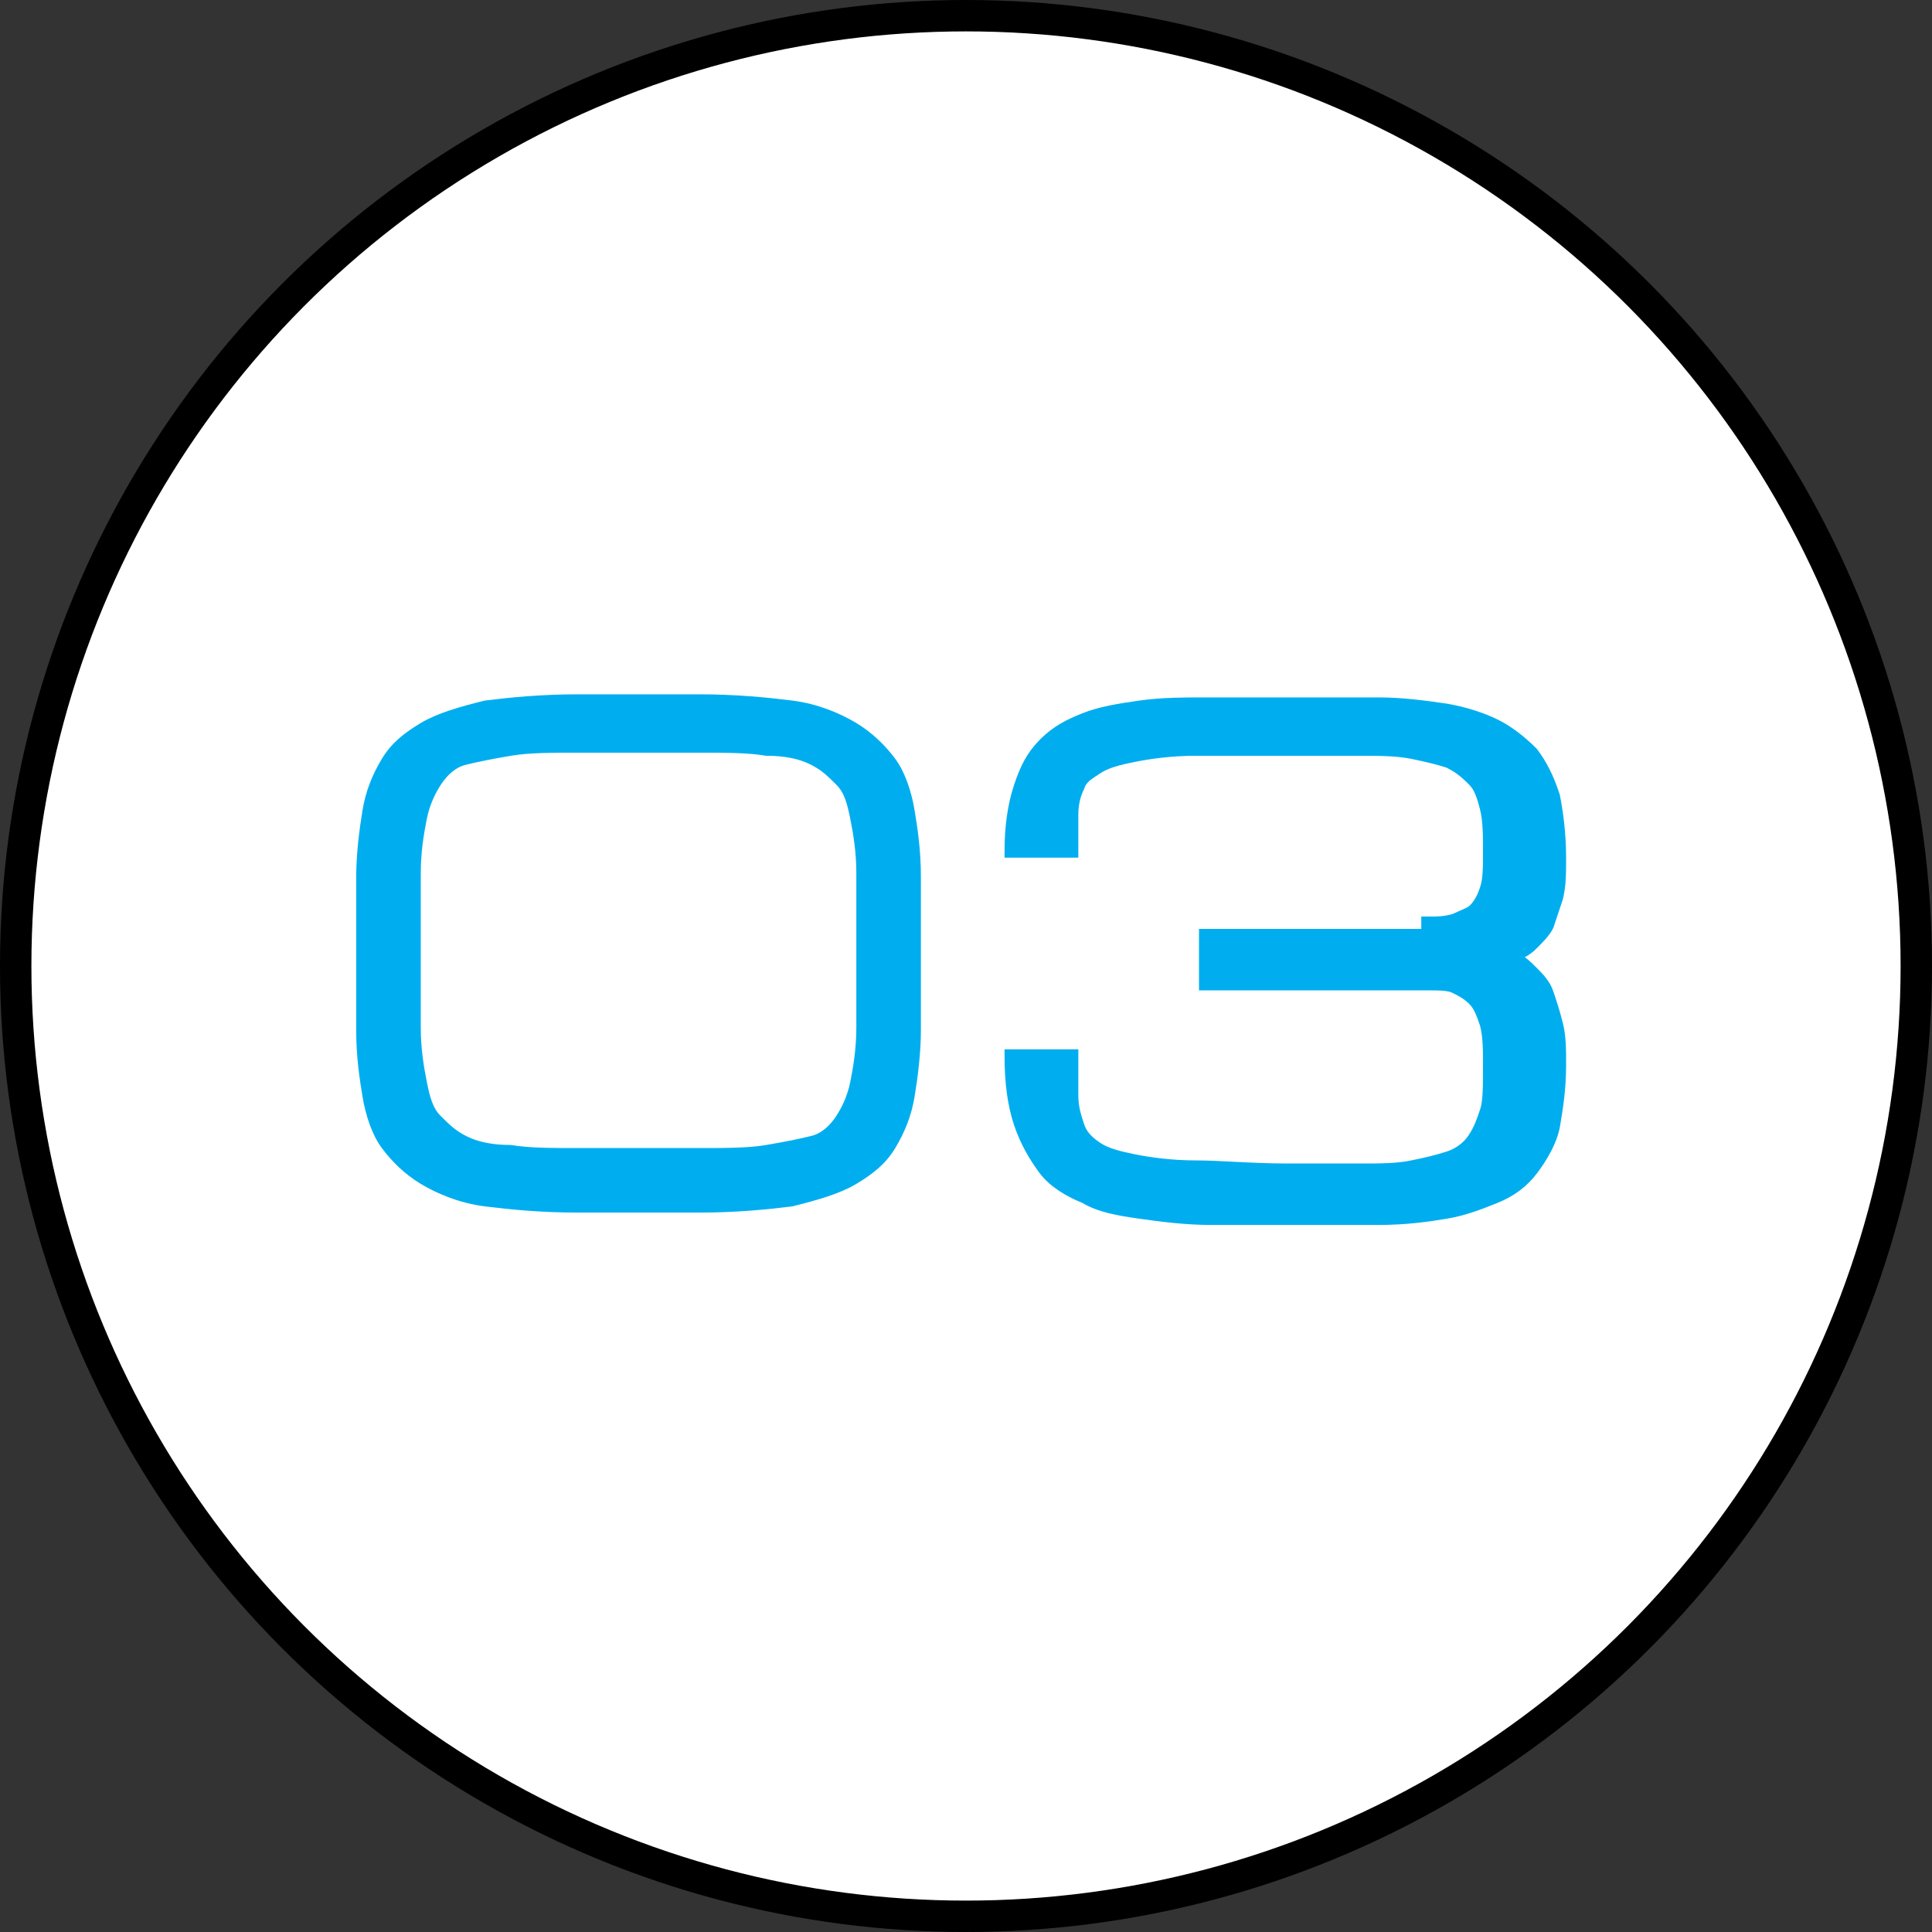
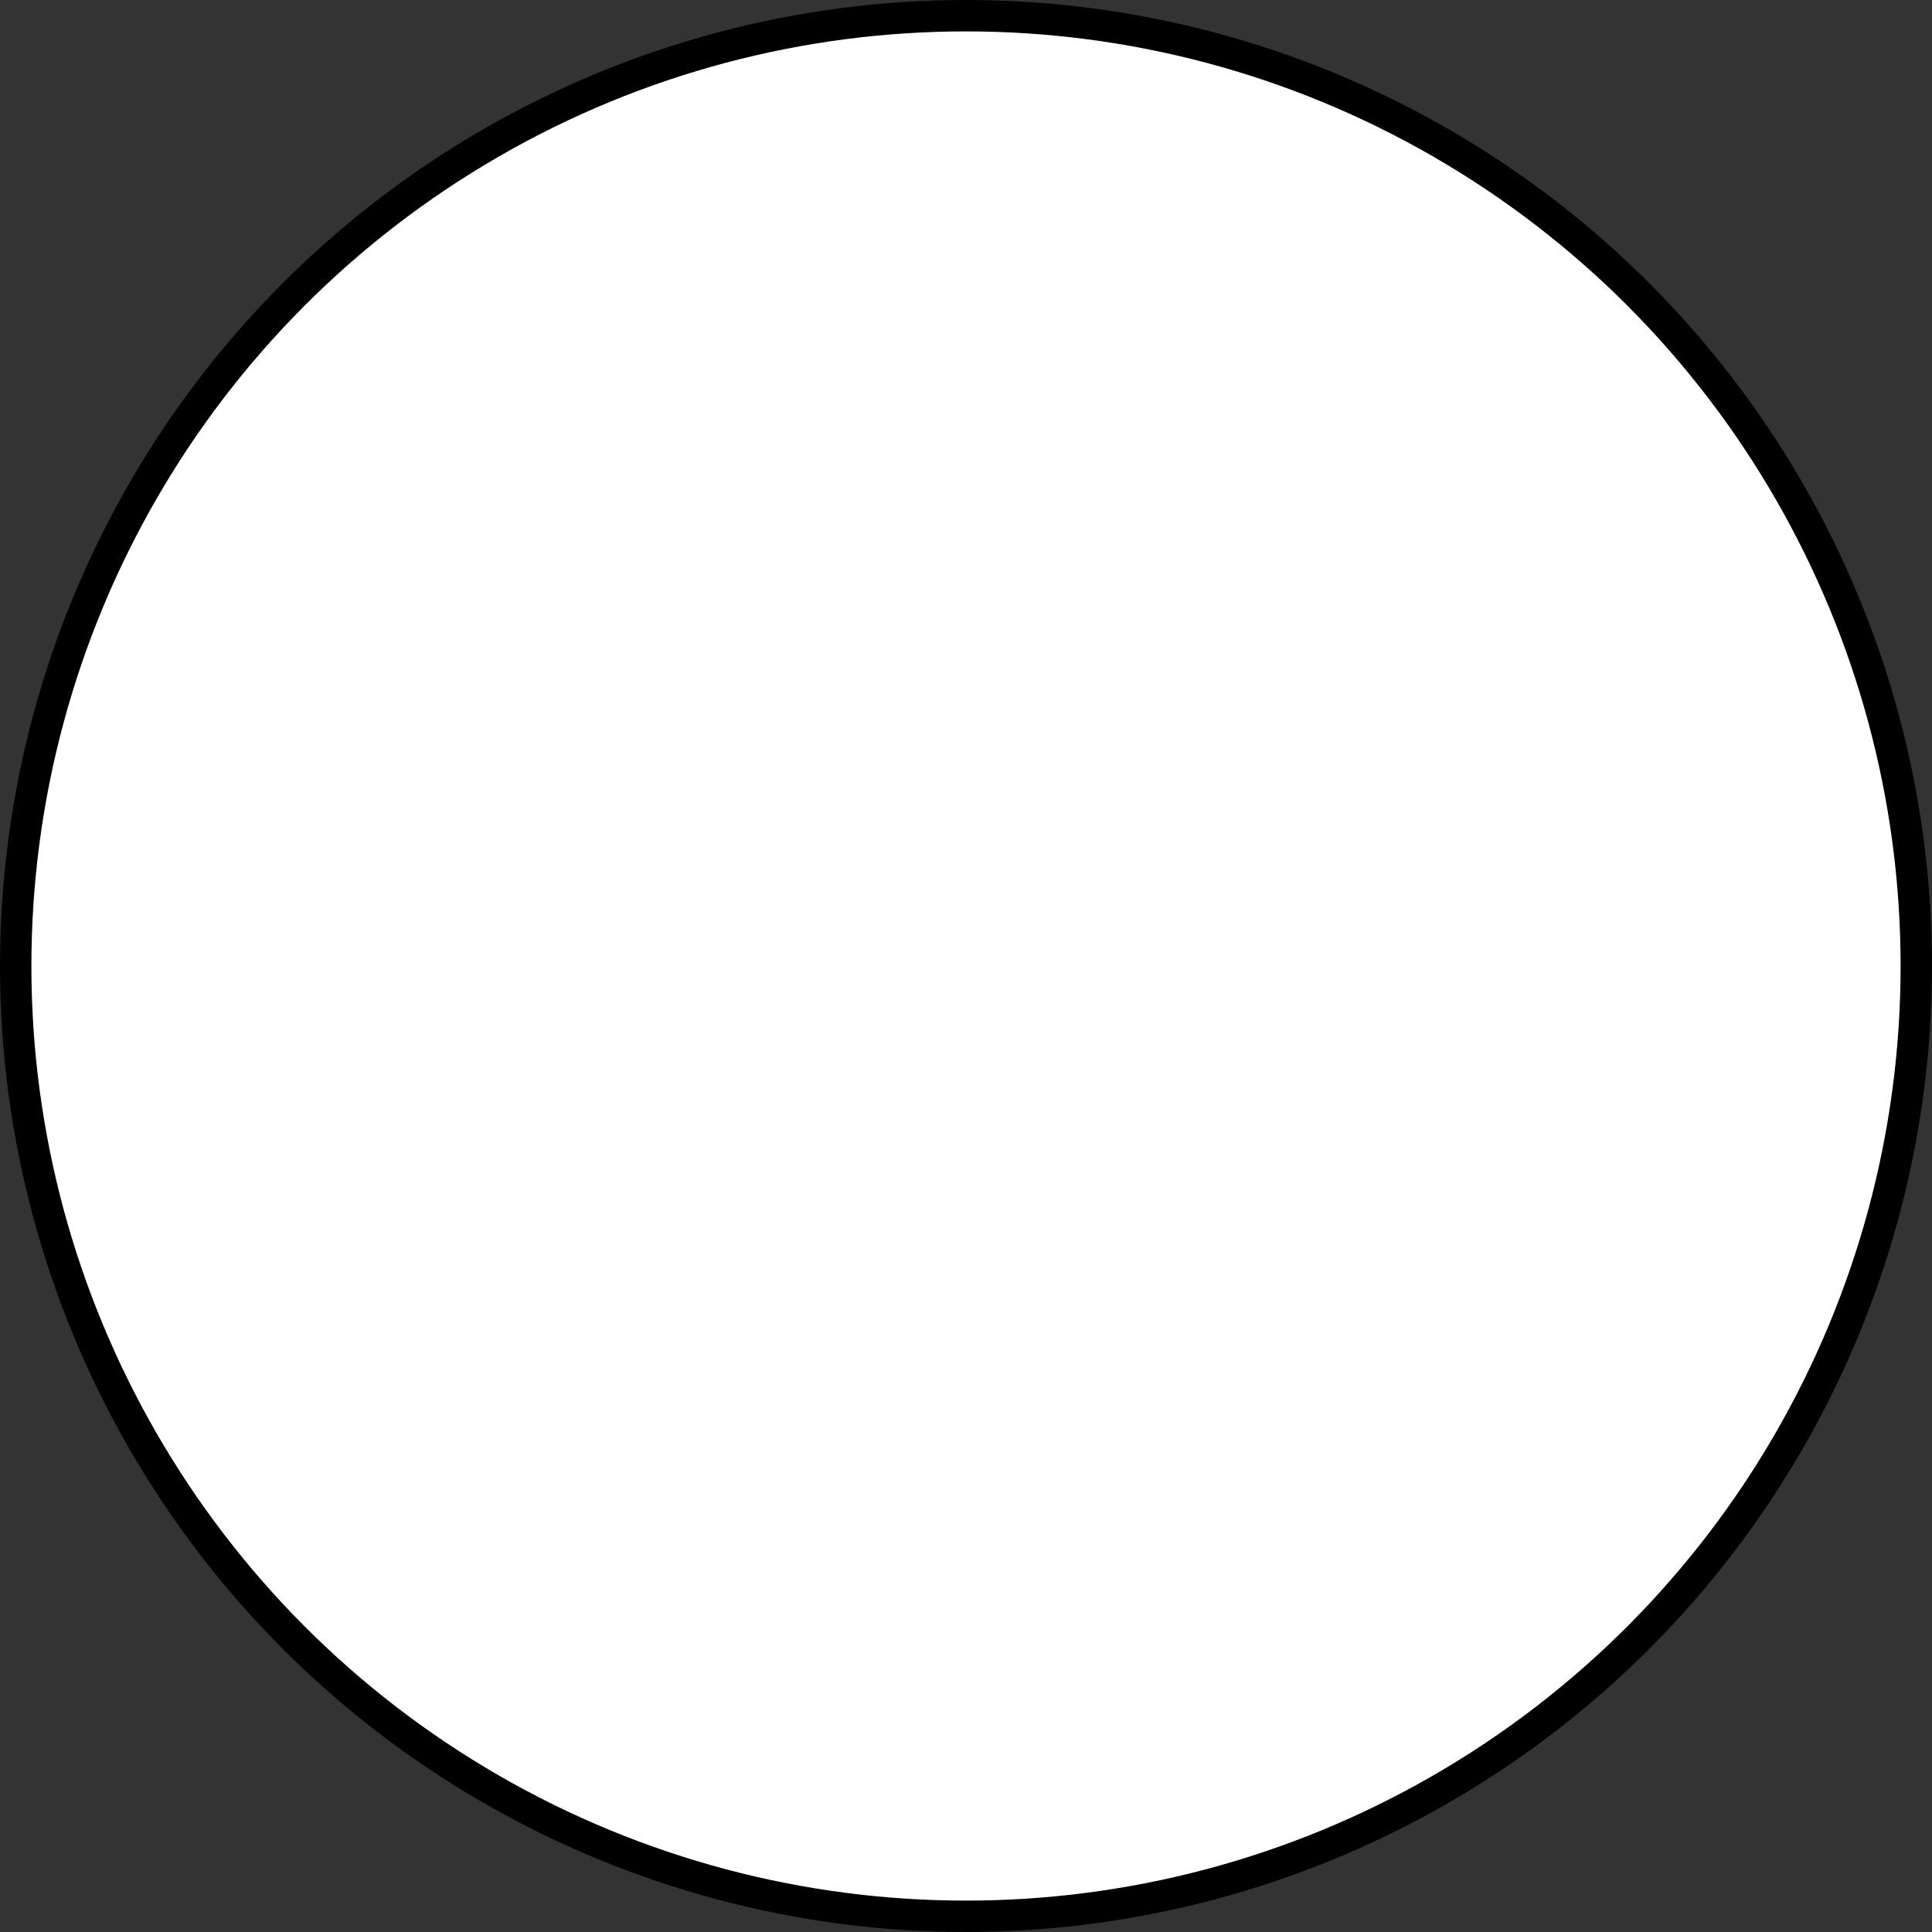
<svg xmlns="http://www.w3.org/2000/svg" width="80" height="80" viewBox="0 0 80 80" fill="none">
  <rect x="0" y="0" width="80" height="80" fill="#333333" stroke="none" />
  <circle cx="40" cy="40" r="39.35" fill="white" stroke="black" stroke-width="1.3" />
-   <path d="M28.934 29C30.468 29 31.746 29.128 32.769 29.256C33.791 29.383 34.686 29.767 35.325 30.15C35.964 30.534 36.476 31.045 36.859 31.556C37.243 32.068 37.498 32.834 37.626 33.601C37.754 34.368 37.882 35.263 37.882 36.285C37.882 37.308 37.882 38.33 37.882 39.481C37.882 40.631 37.882 41.781 37.882 42.676C37.882 43.571 37.754 44.593 37.626 45.36C37.498 46.127 37.243 46.766 36.859 47.405C36.476 48.044 35.964 48.428 35.325 48.811C34.686 49.194 33.791 49.45 32.769 49.706C31.746 49.834 30.468 49.961 28.934 49.961H23.948C22.414 49.961 21.136 49.834 20.113 49.706C19.091 49.578 18.196 49.194 17.557 48.811C16.918 48.428 16.406 47.916 16.023 47.405C15.639 46.894 15.383 46.127 15.256 45.36C15.128 44.593 15 43.699 15 42.676C15 41.654 15 40.631 15 39.481C15 38.33 15 37.18 15 36.285C15 35.391 15.128 34.368 15.256 33.601C15.383 32.834 15.639 32.195 16.023 31.556C16.406 30.917 16.918 30.534 17.557 30.15C18.196 29.767 19.091 29.511 20.113 29.256C21.136 29.128 22.414 29 23.948 29H28.934V29ZM28.934 47.788C30.084 47.788 30.979 47.788 31.746 47.661C32.513 47.533 33.152 47.405 33.663 47.277C34.175 47.15 34.558 46.766 34.814 46.383C35.069 45.999 35.325 45.488 35.453 44.849C35.581 44.21 35.709 43.443 35.709 42.548C35.709 41.654 35.709 40.503 35.709 39.353C35.709 38.203 35.709 37.052 35.709 36.157C35.709 35.263 35.581 34.496 35.453 33.857C35.325 33.218 35.197 32.707 34.814 32.323C34.43 31.94 34.175 31.684 33.663 31.428C33.152 31.173 32.513 31.045 31.746 31.045C30.979 30.917 30.084 30.917 28.934 30.917H23.948C22.798 30.917 21.903 30.917 21.136 31.045C20.369 31.173 19.73 31.301 19.218 31.428C18.707 31.556 18.324 31.94 18.068 32.323C17.812 32.707 17.557 33.218 17.429 33.857C17.301 34.496 17.173 35.263 17.173 36.157C17.173 37.052 17.173 38.203 17.173 39.353C17.173 40.503 17.173 41.654 17.173 42.548C17.173 43.443 17.301 44.21 17.429 44.849C17.557 45.488 17.684 45.999 18.068 46.383C18.451 46.766 18.707 47.022 19.218 47.277C19.73 47.533 20.369 47.661 21.136 47.661C21.903 47.788 22.798 47.788 23.948 47.788H28.934Z" fill="#00AEEF" stroke="#00AEEF" stroke-width="0.5" />
-   <path d="M59.102 38.203C59.485 38.203 59.869 38.203 60.252 38.075C60.508 37.947 60.892 37.819 61.019 37.691C61.275 37.436 61.403 37.18 61.531 36.797C61.658 36.413 61.658 35.902 61.658 35.263C61.658 34.624 61.658 33.985 61.531 33.474C61.403 32.962 61.275 32.579 61.019 32.323C60.764 32.068 60.508 31.812 59.997 31.556C59.613 31.428 59.102 31.301 58.463 31.173C57.824 31.045 57.057 31.045 56.29 31.045C55.395 31.045 54.5 31.045 53.349 31.045C51.816 31.045 50.537 31.045 49.515 31.045C48.492 31.045 47.597 31.173 46.958 31.301C46.319 31.428 45.807 31.556 45.424 31.812C45.041 32.068 44.785 32.195 44.657 32.579C44.529 32.834 44.401 33.218 44.401 33.729C44.401 34.112 44.401 34.752 44.401 35.263H41.845C41.845 34.24 41.973 33.346 42.228 32.579C42.484 31.812 42.74 31.301 43.251 30.789C43.762 30.278 44.273 30.023 44.913 29.767C45.552 29.511 46.319 29.383 47.214 29.256C48.108 29.128 49.003 29.128 50.154 29.128C51.176 29.128 52.327 29.128 53.605 29.128C54.883 29.128 56.034 29.128 57.057 29.128C58.079 29.128 58.974 29.256 59.869 29.383C60.636 29.511 61.403 29.767 61.914 30.023C62.425 30.278 62.937 30.662 63.448 31.173C63.832 31.684 64.087 32.195 64.343 32.962C64.471 33.601 64.599 34.496 64.599 35.519C64.599 36.157 64.599 36.669 64.471 37.18C64.343 37.563 64.215 37.947 64.087 38.33C63.959 38.586 63.704 38.842 63.448 39.097C63.193 39.353 62.937 39.481 62.553 39.608C62.937 39.736 63.193 39.992 63.448 40.248C63.704 40.503 63.959 40.759 64.087 41.142C64.215 41.526 64.343 41.909 64.471 42.42C64.599 42.932 64.599 43.443 64.599 44.082C64.599 45.105 64.471 45.871 64.343 46.638C64.215 47.277 63.832 47.916 63.448 48.428C63.065 48.939 62.553 49.322 61.914 49.578C61.275 49.834 60.636 50.089 59.869 50.217C59.102 50.345 58.207 50.473 57.057 50.473C56.034 50.473 54.883 50.473 53.605 50.473C52.327 50.473 51.176 50.473 50.154 50.473C49.131 50.473 48.108 50.345 47.214 50.217C46.319 50.089 45.552 49.961 44.913 49.578C44.273 49.322 43.634 48.939 43.251 48.428C42.867 47.916 42.484 47.277 42.228 46.51C41.973 45.743 41.845 44.849 41.845 43.699H44.401C44.401 44.338 44.401 44.977 44.401 45.36C44.401 45.871 44.529 46.255 44.657 46.638C44.785 47.022 45.041 47.277 45.424 47.533C45.807 47.788 46.319 47.916 46.958 48.044C47.597 48.172 48.492 48.3 49.515 48.3C50.537 48.3 51.816 48.428 53.349 48.428C54.5 48.428 55.395 48.428 56.29 48.428C57.184 48.428 57.824 48.428 58.463 48.3C59.102 48.172 59.613 48.044 59.997 47.916C60.38 47.788 60.764 47.533 61.019 47.15C61.275 46.766 61.403 46.383 61.531 45.999C61.658 45.616 61.658 44.977 61.658 44.21C61.658 43.443 61.658 42.932 61.531 42.42C61.403 42.037 61.275 41.654 61.019 41.398C60.764 41.142 60.508 41.014 60.252 40.887C59.997 40.759 59.613 40.759 59.102 40.759H49.898V38.714H59.102V38.203Z" fill="#00AEEF" stroke="#00AEEF" stroke-width="0.5" />
</svg>